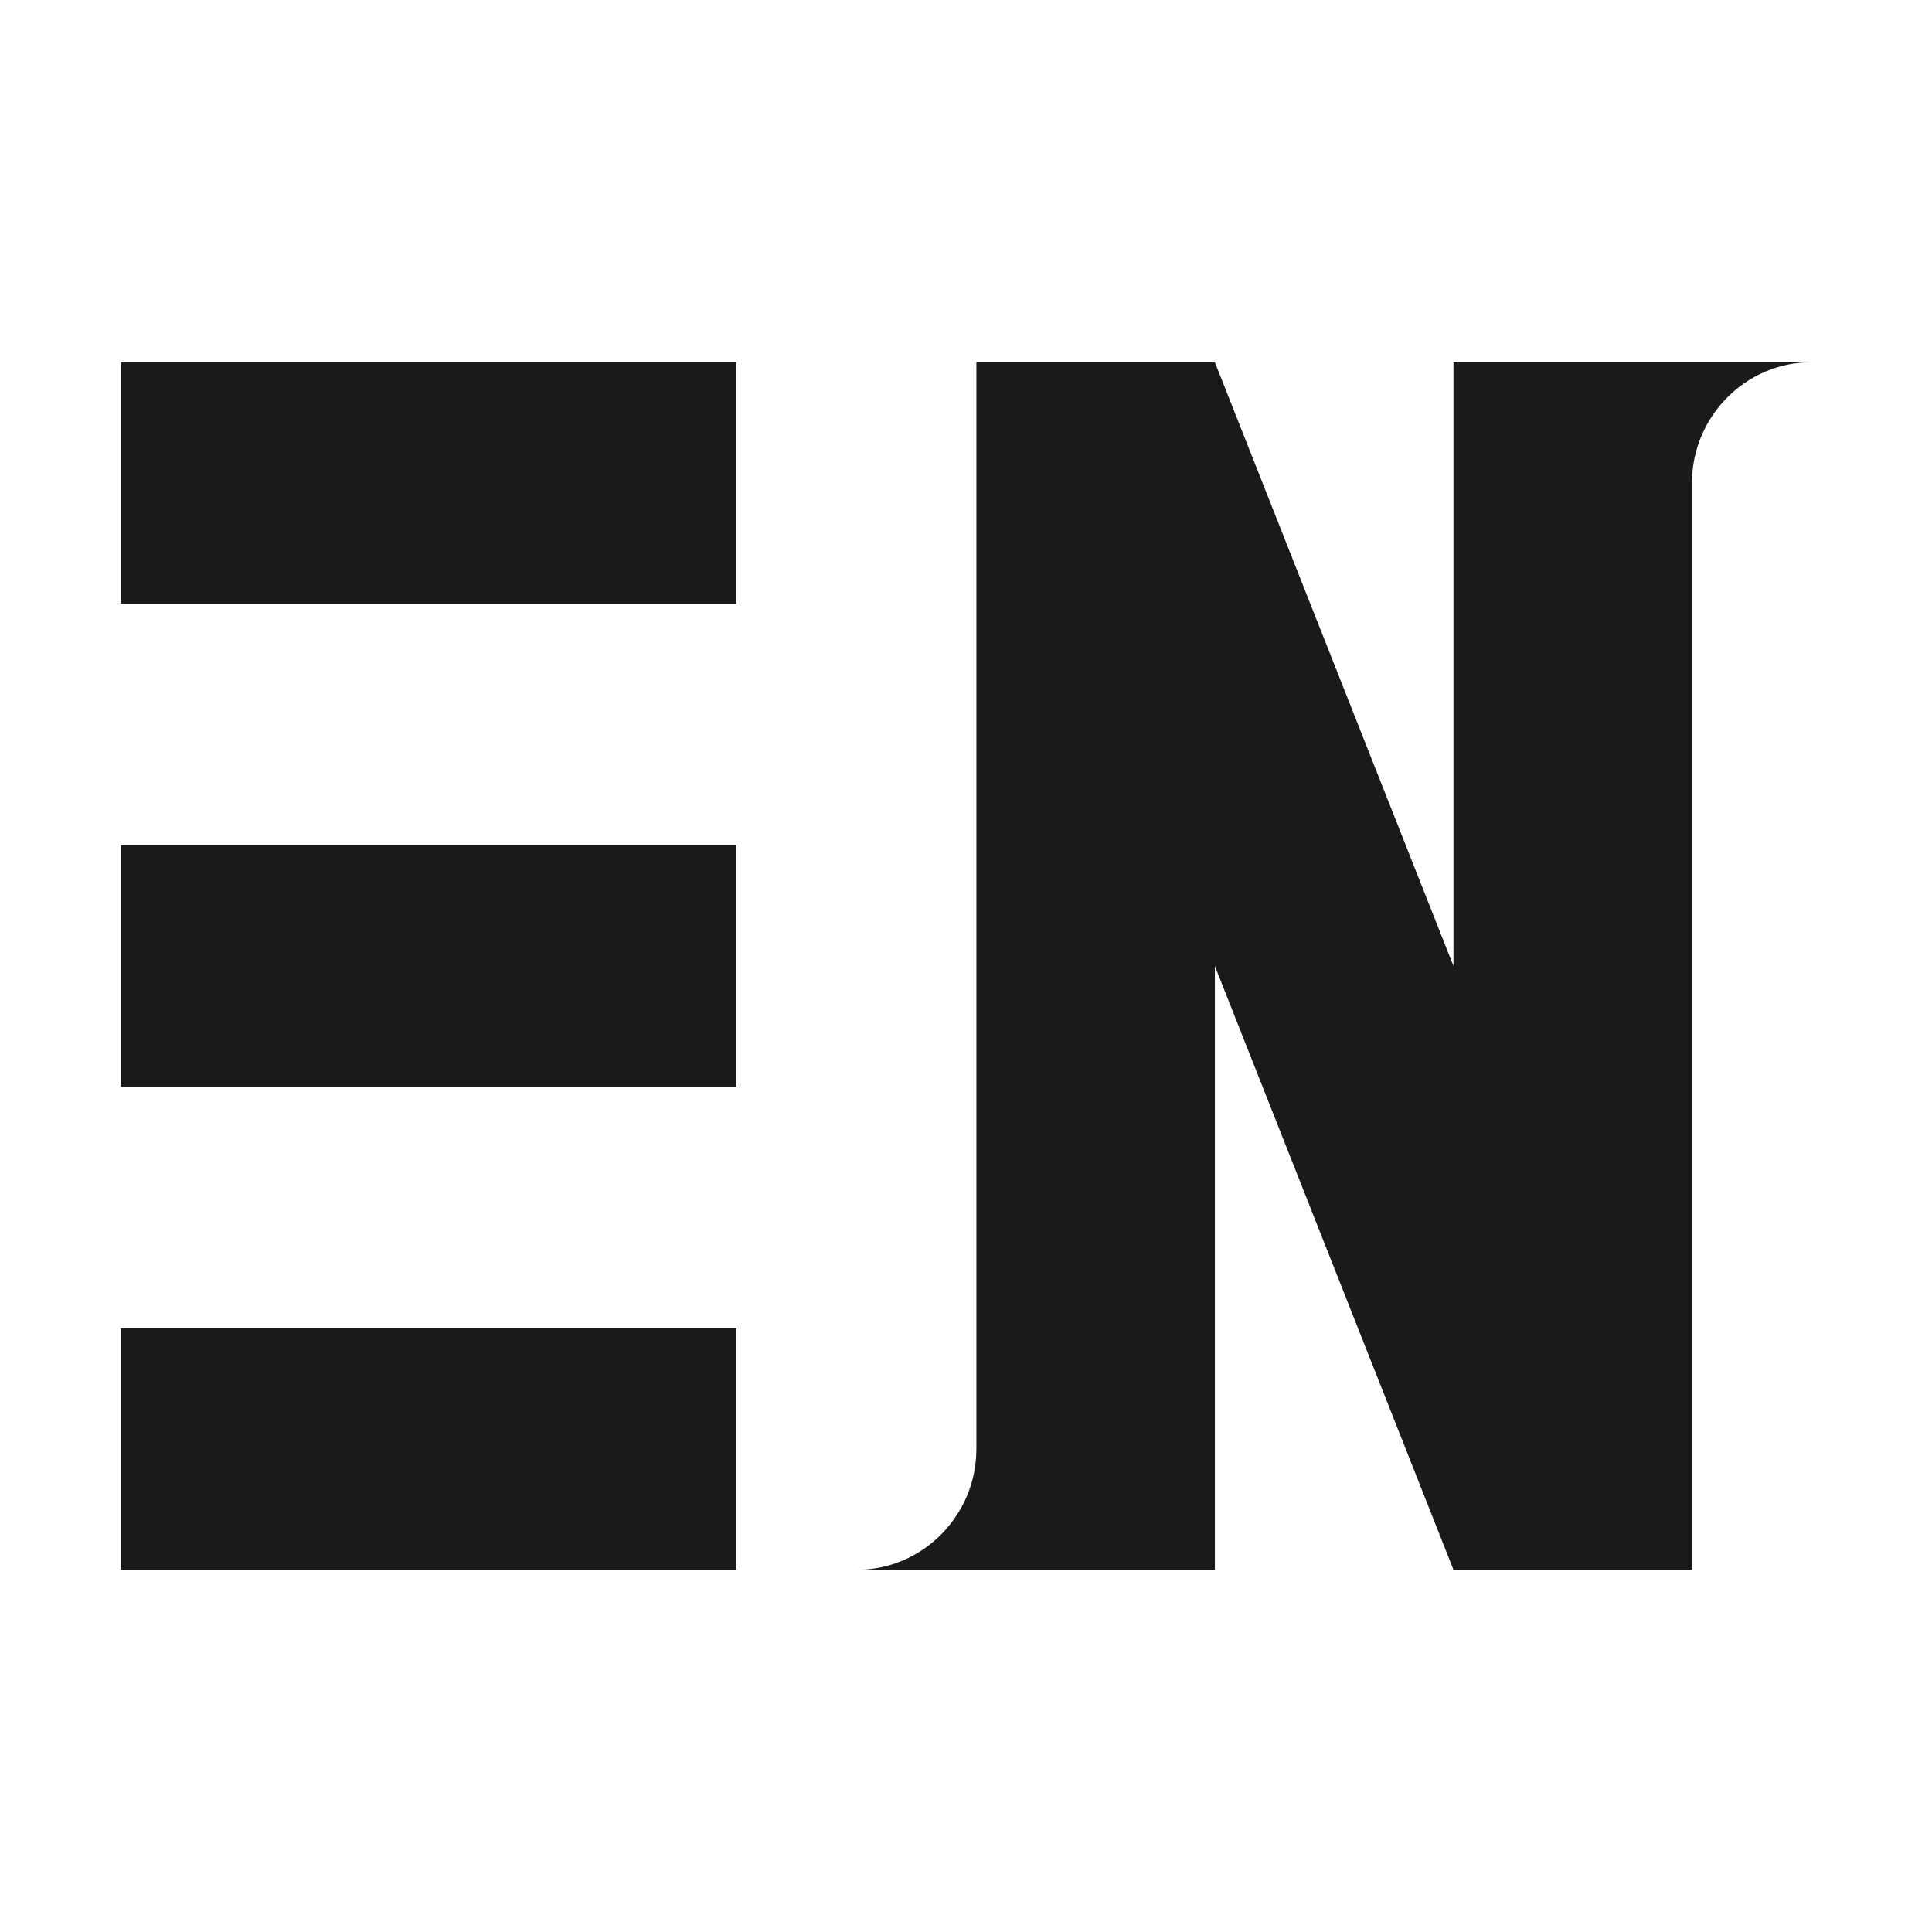
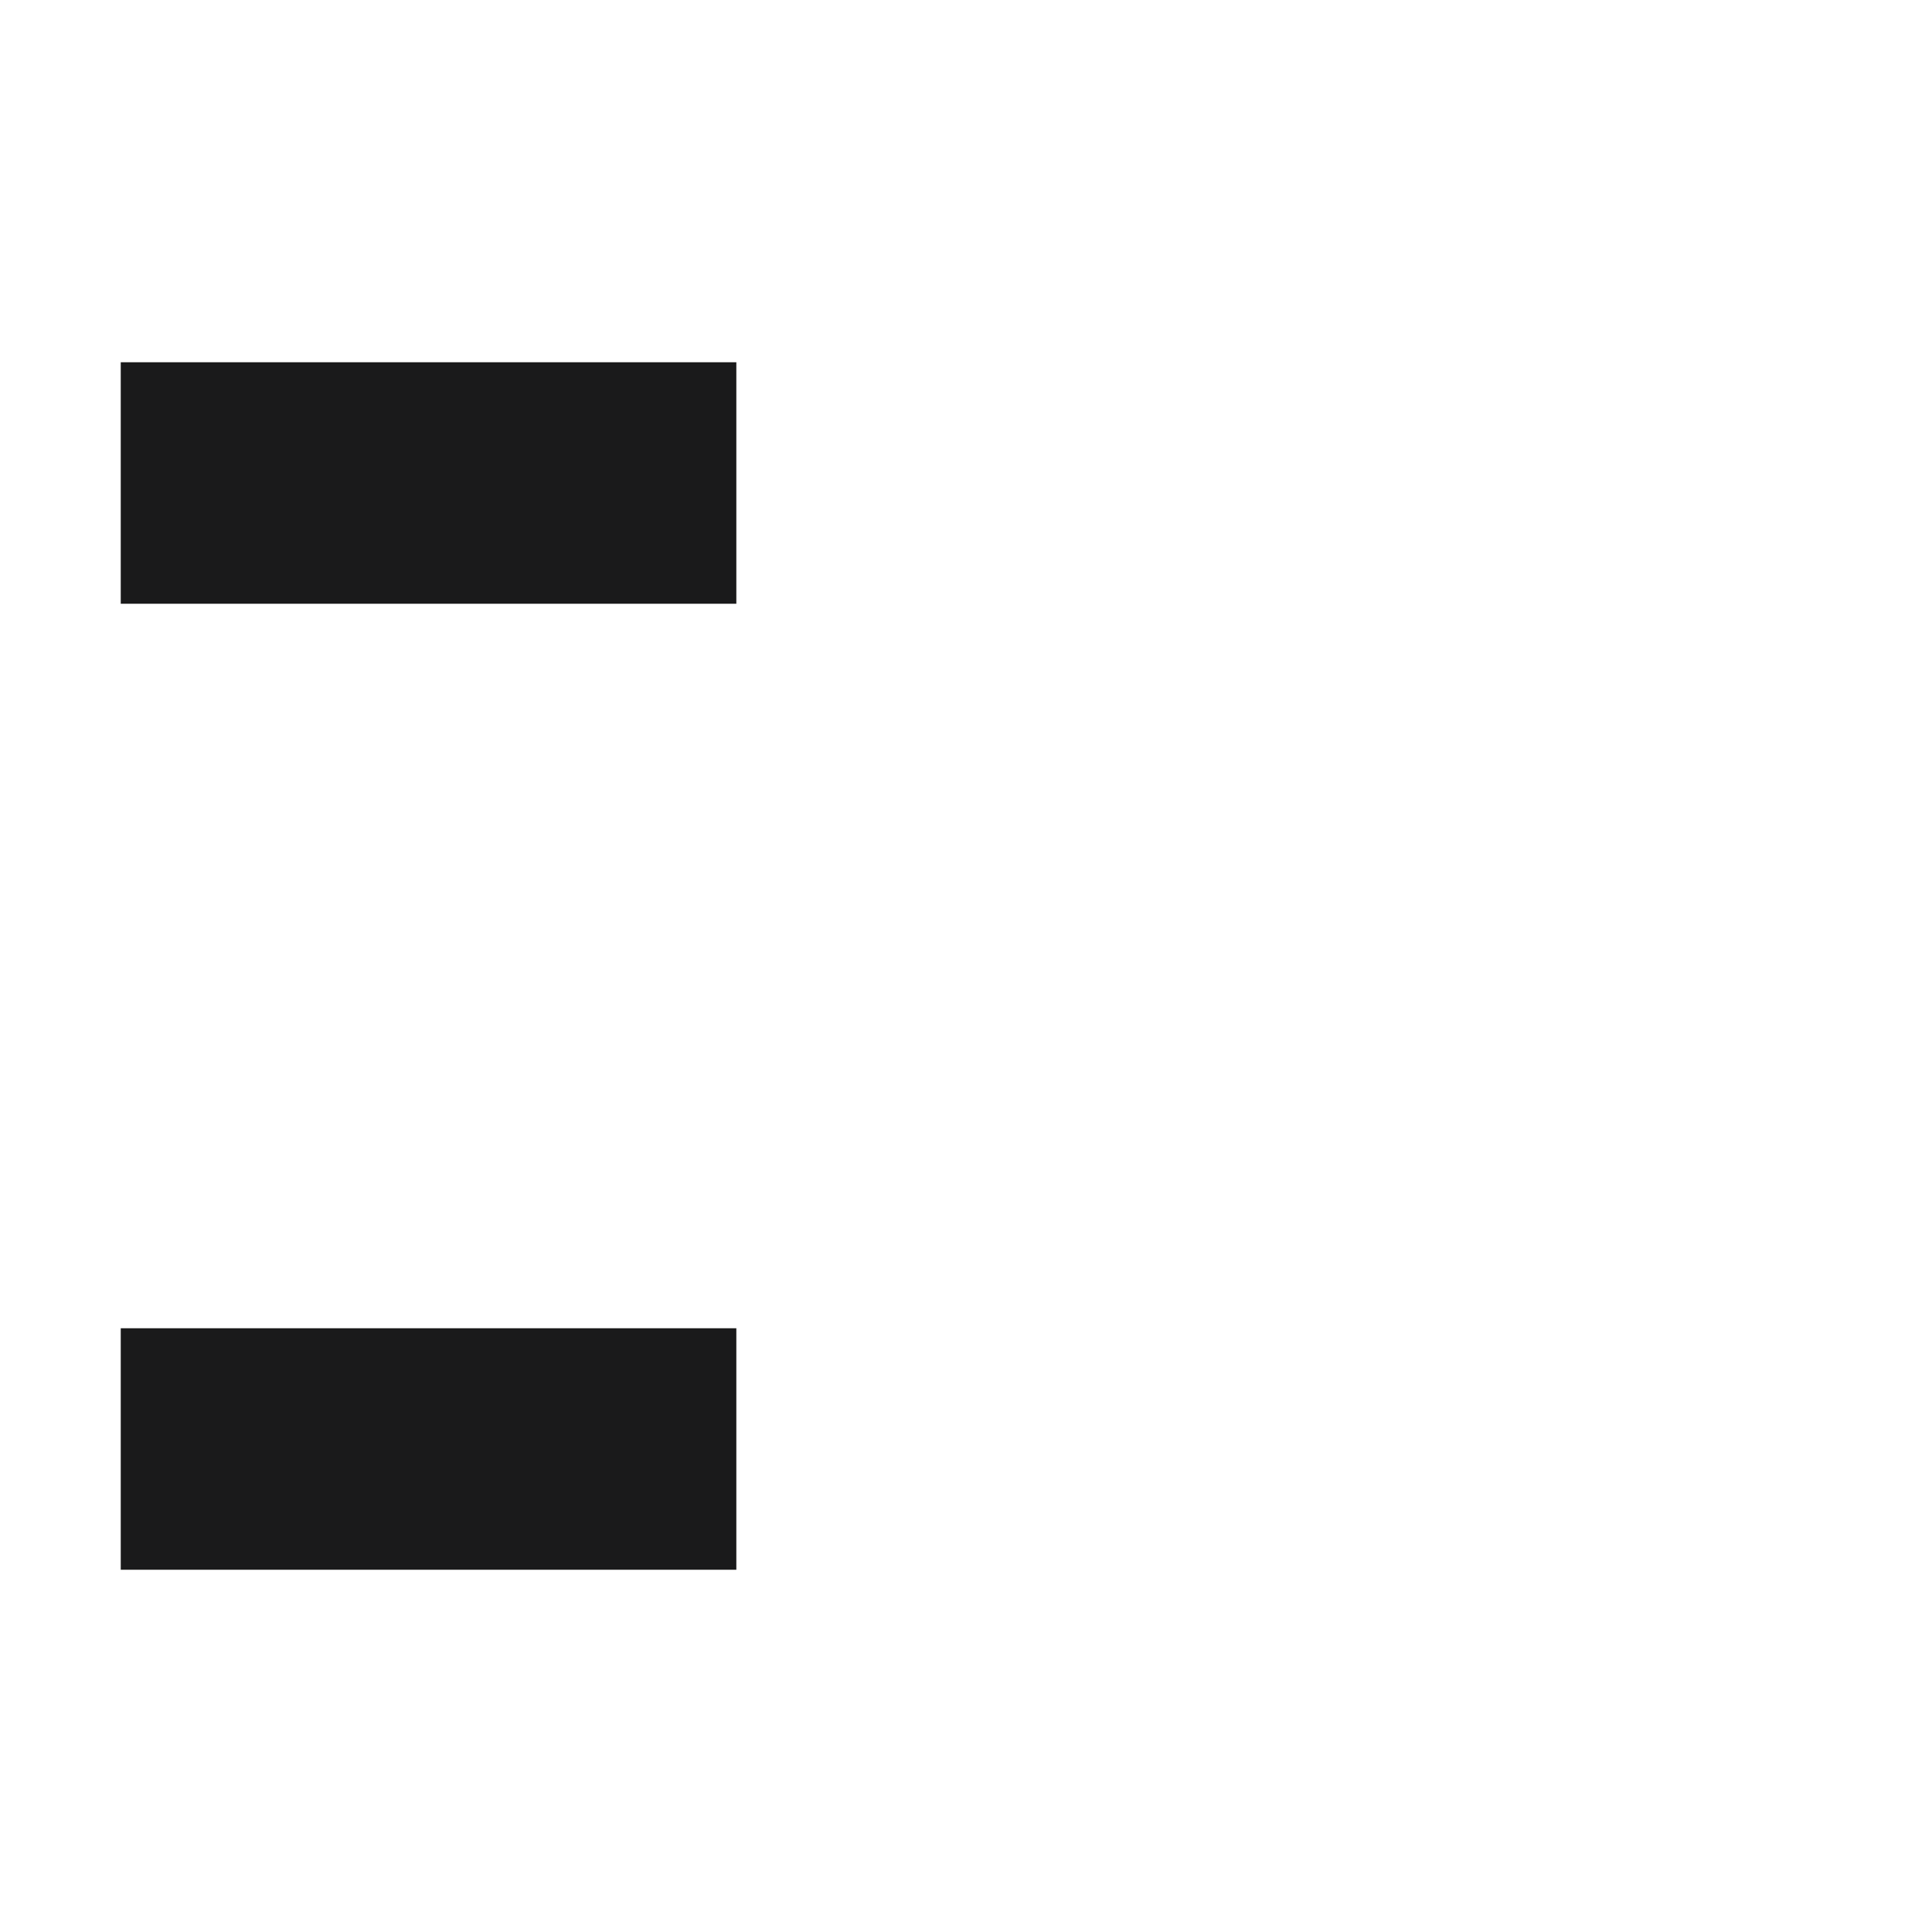
<svg xmlns="http://www.w3.org/2000/svg" width="16" height="16" viewBox="0 0 16 16" fill="none">
  <path d="M6.098 3H1V5H6.098V3Z" fill="#1A1A1B" />
-   <path d="M6.098 7H1V9H6.098V7Z" fill="#1A1A1B" />
  <path d="M6.098 11H1V13H6.098V11Z" fill="#1A1A1B" />
-   <path d="M14.012 3H12.037V8L10.061 3H8.086V12C8.086 12.55 7.641 13 7.098 13H8.086H10.061V8L12.037 13H14.012V4C14.012 3.45 14.457 3 15 3H14.012Z" fill="#1A1A1B" />
</svg>